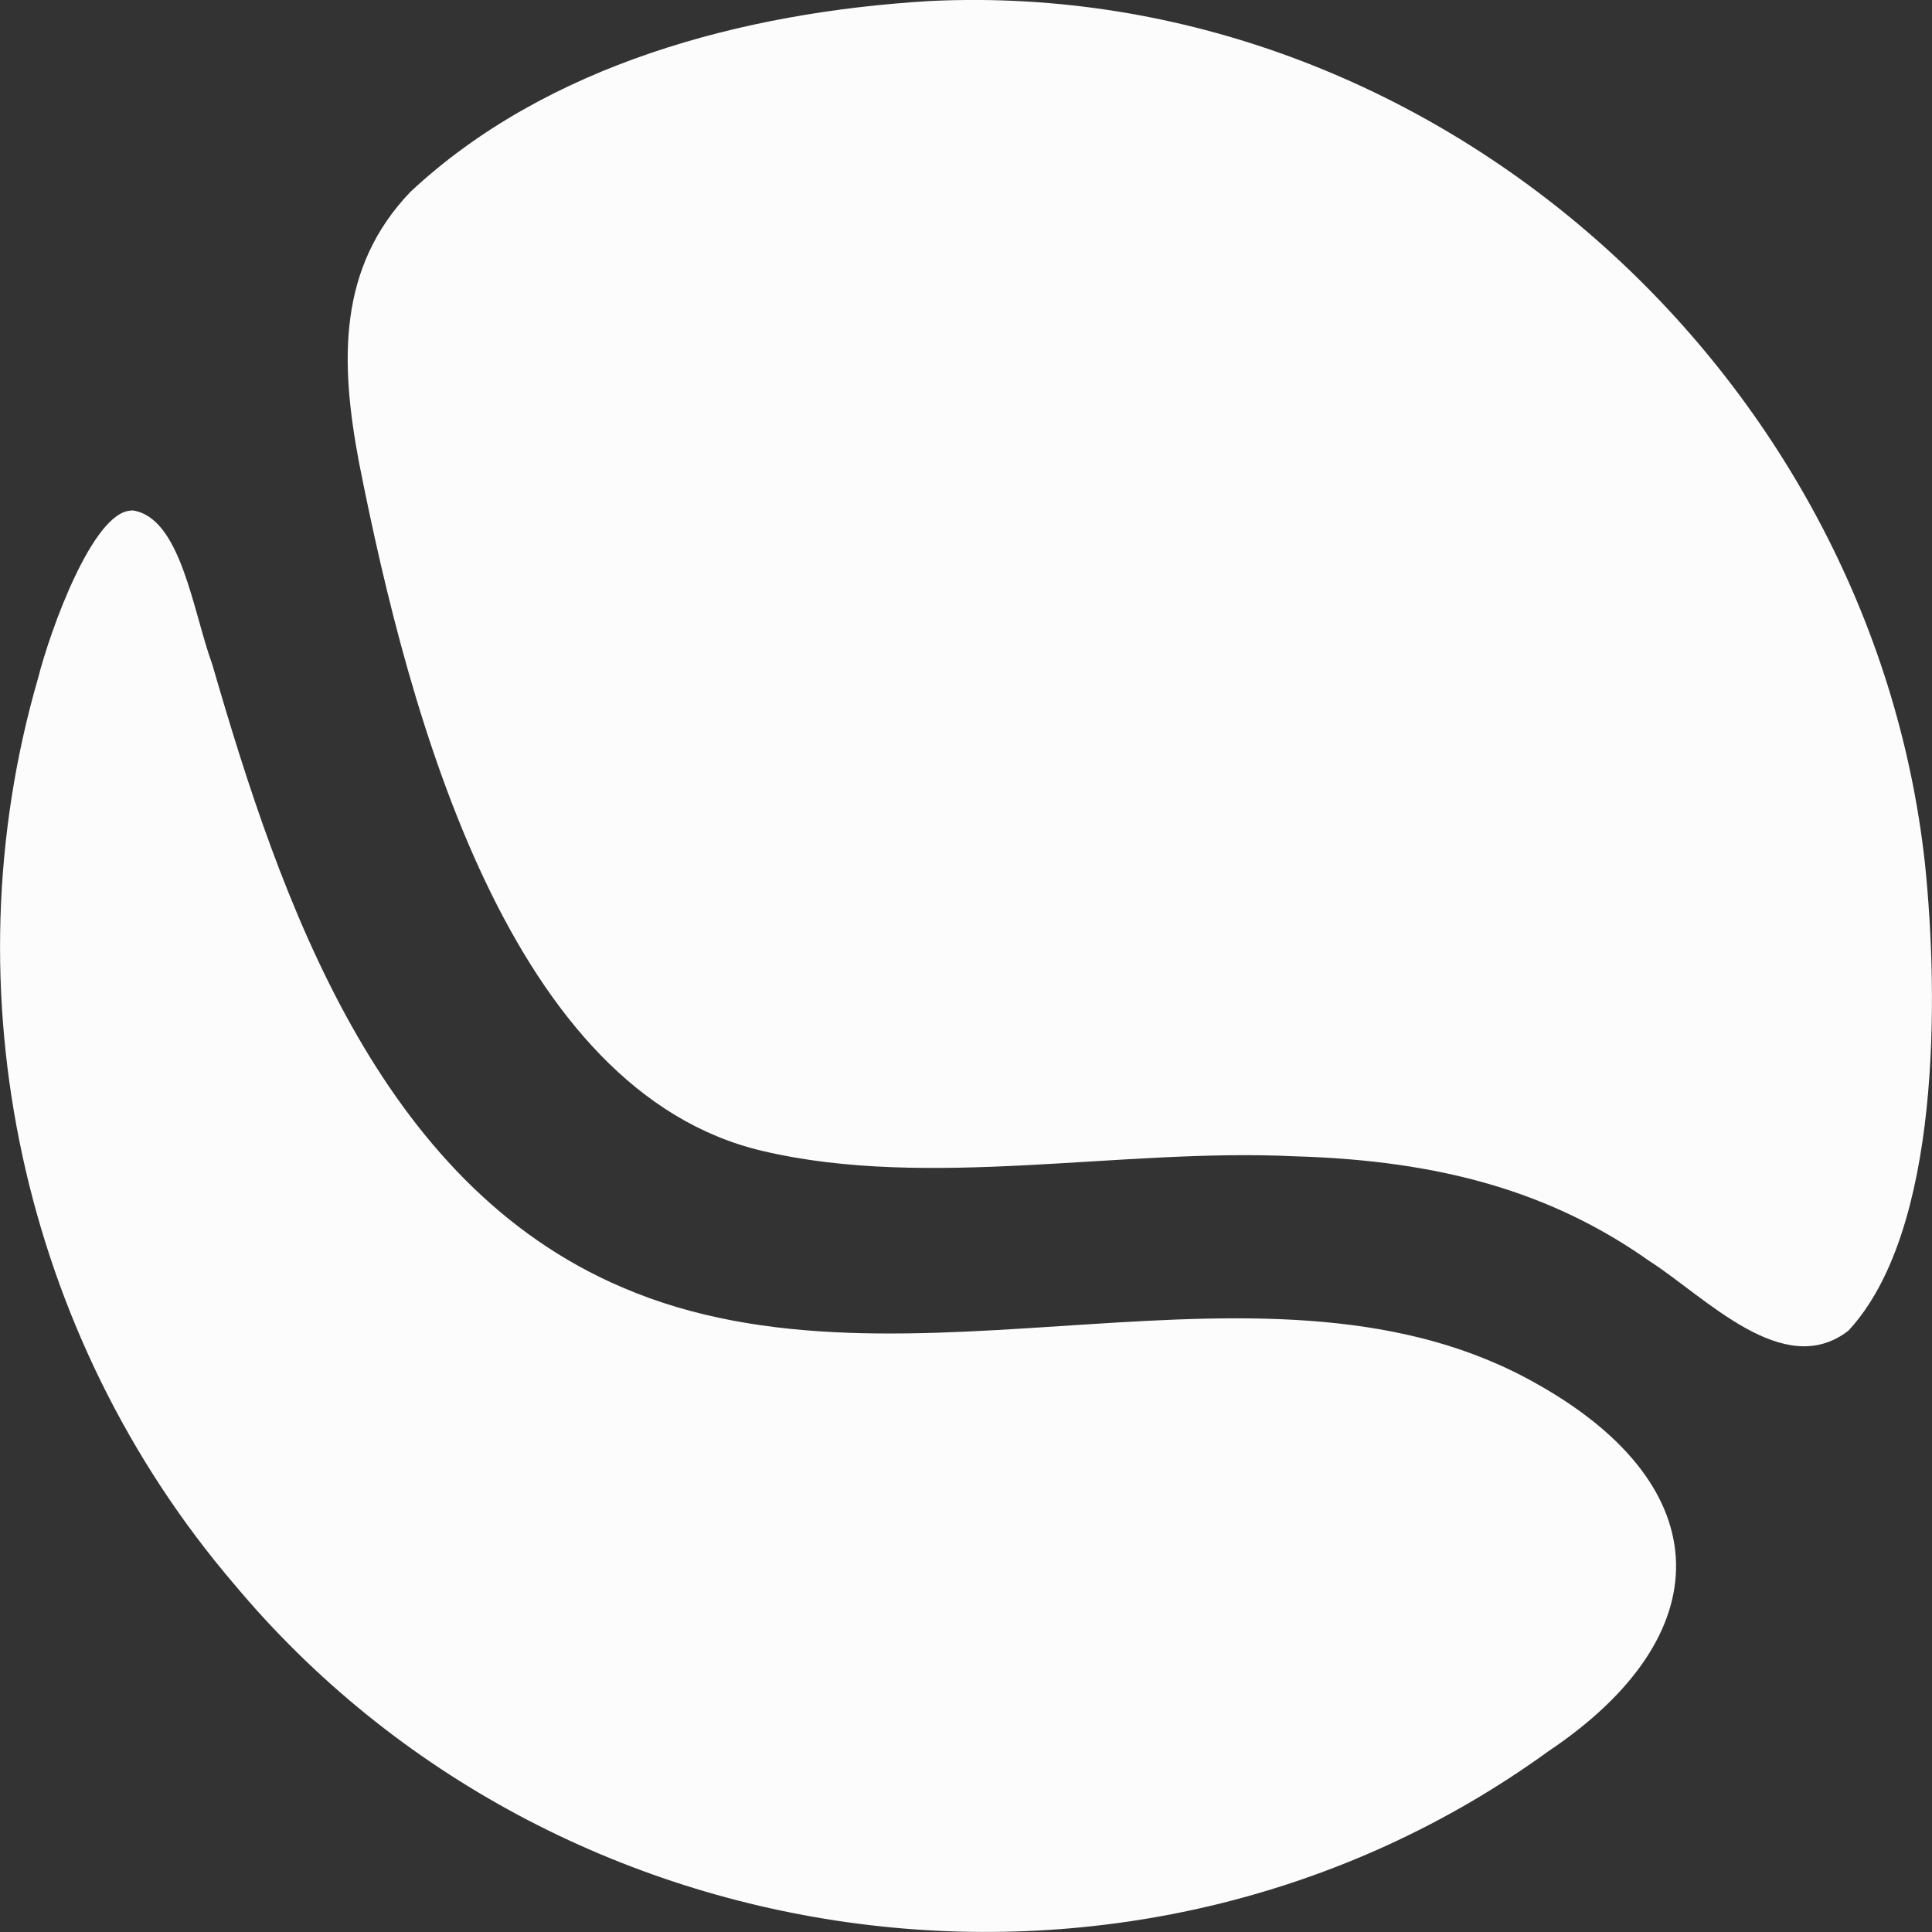
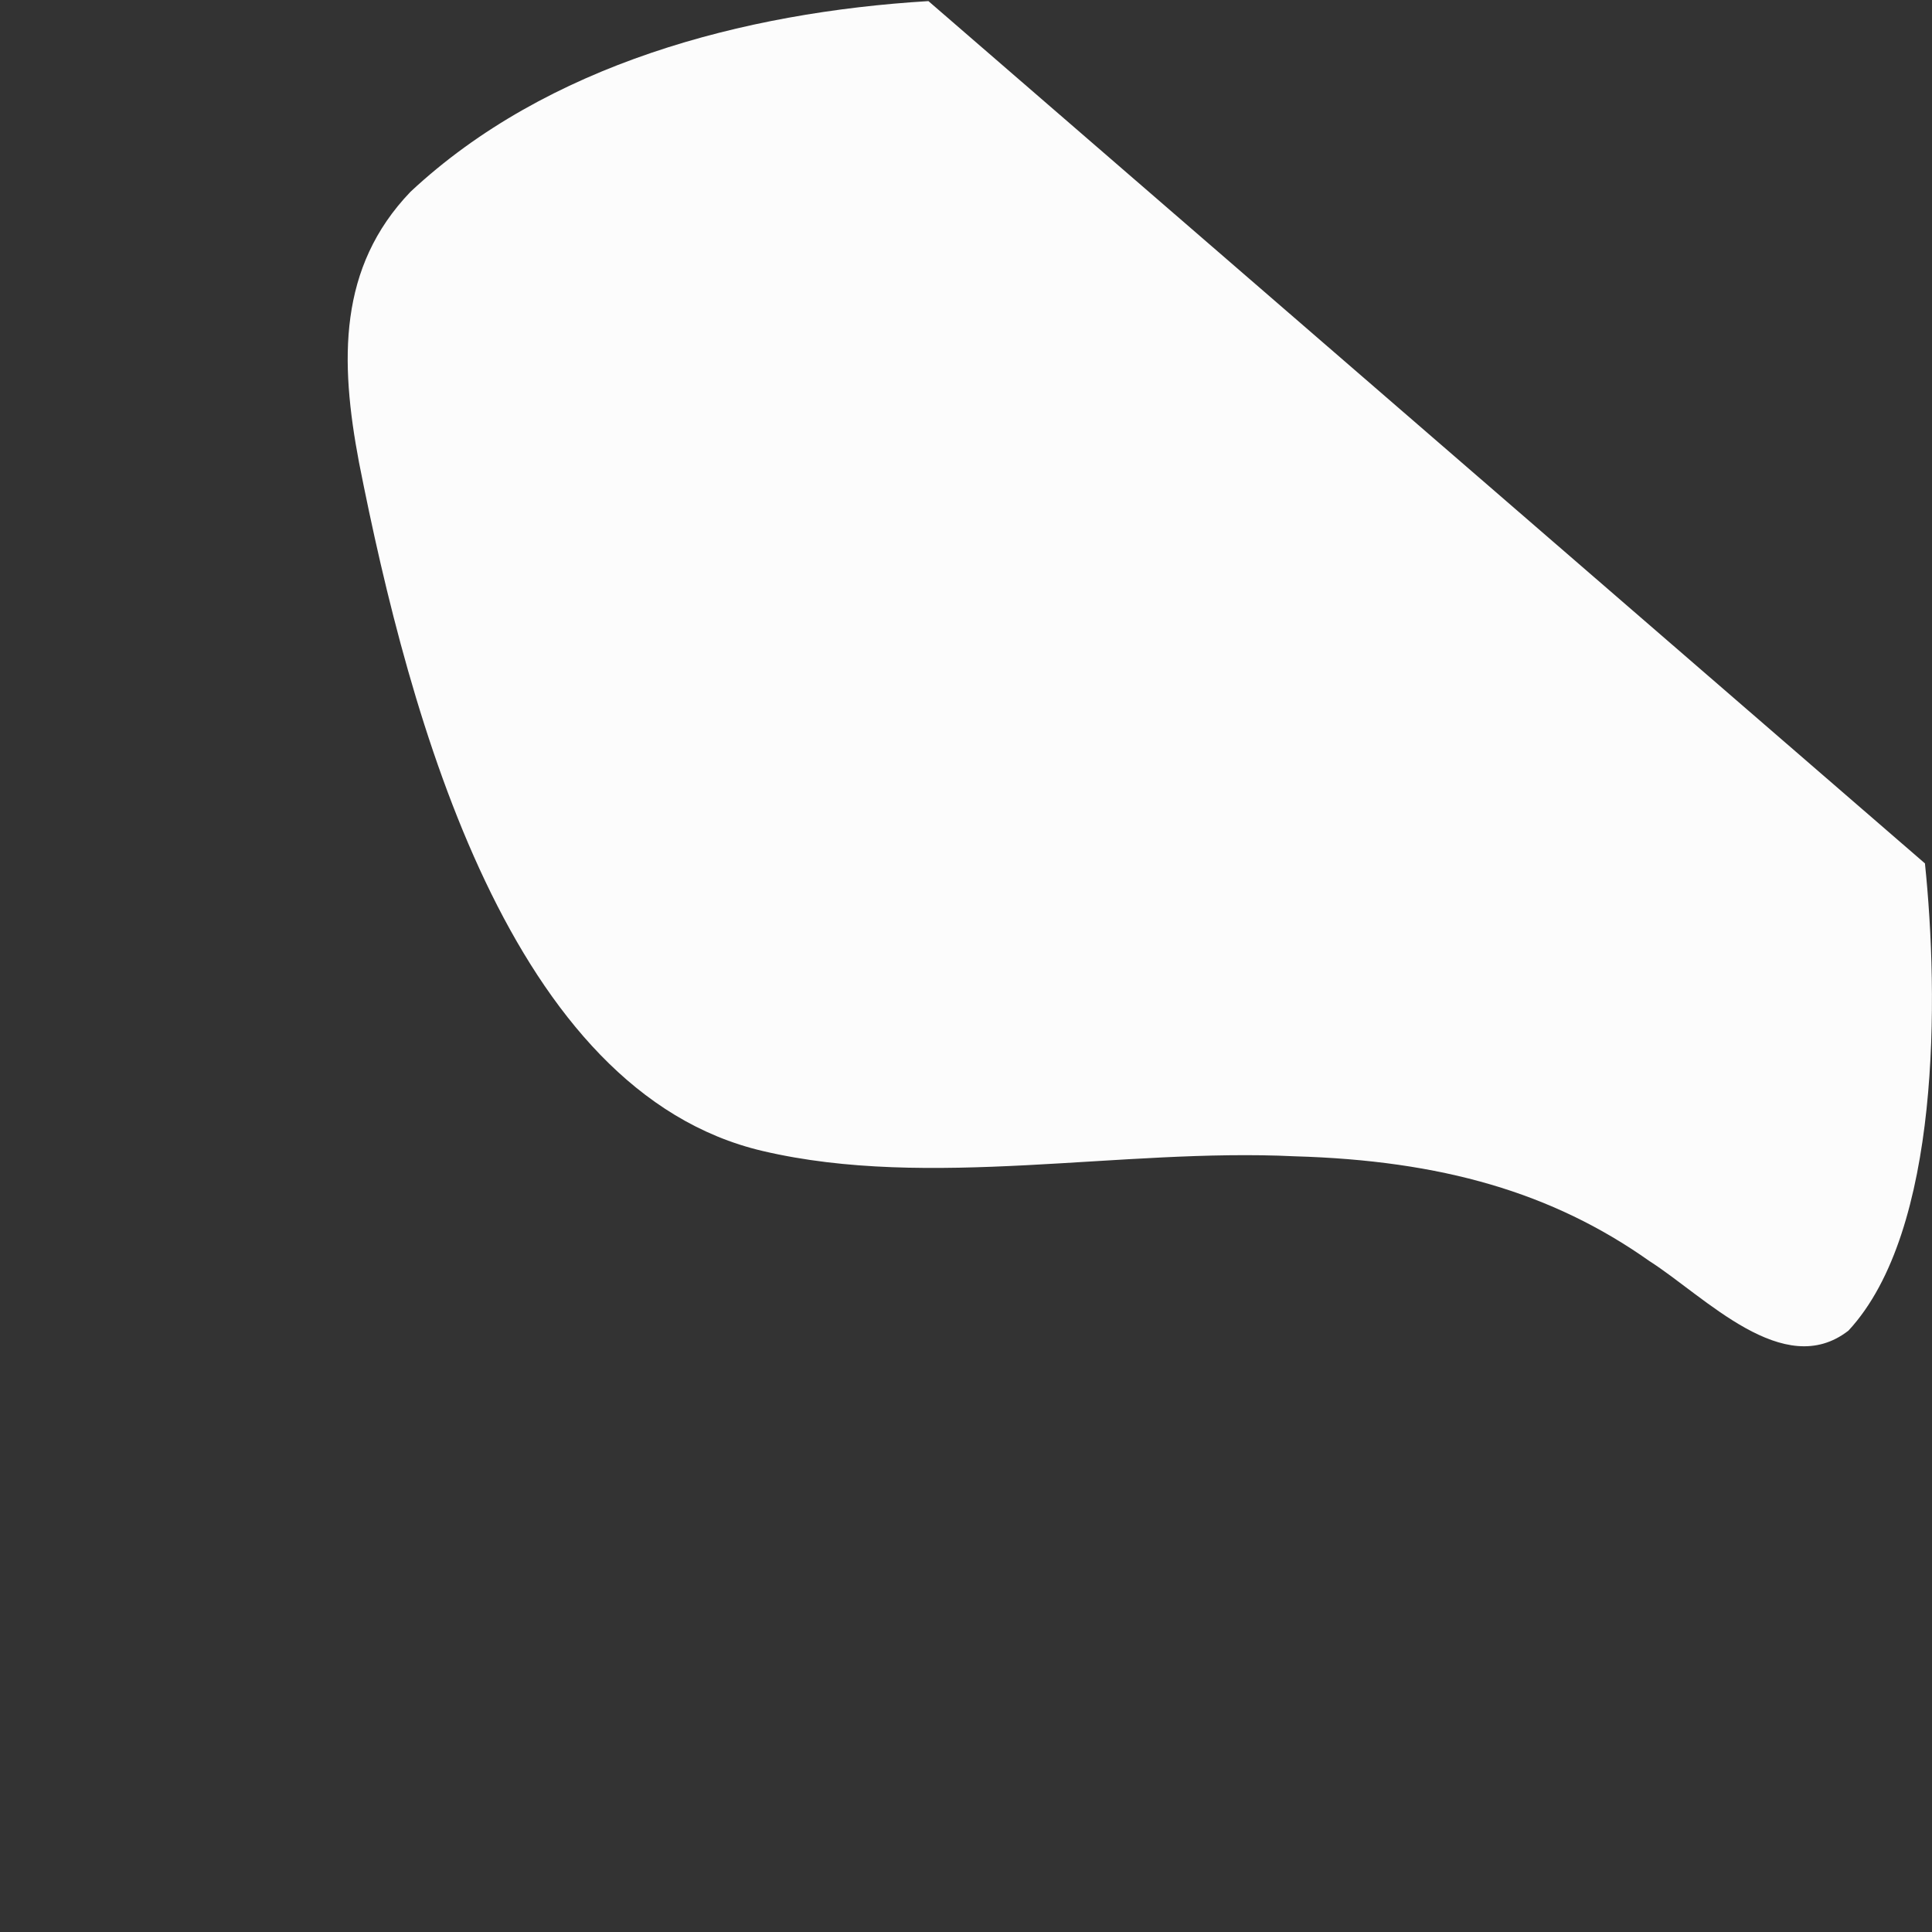
<svg xmlns="http://www.w3.org/2000/svg" id="Layer_2" data-name="Layer 2" viewBox="0 0 87.67 87.67">
  <rect x="0" y="0" width="87.67" height="87.67" fill="#333333" stroke="none" />
  <defs>
    <style>
      .cls-1 {
        fill: #fcfcfc;
        fill-rule: evenodd;
      }
    </style>
  </defs>
  <g id="Layer_1-2" data-name="Layer 1">
    <g>
-       <path class="cls-1" d="M42.13.05c-8.42.51-17.32,2.88-23.5,8.65-3.29,3.43-3.21,7.67-2.34,12.28,2.31,11.72,6.87,28.57,18.32,31.25,7.58,1.78,16.26-.14,24.13.24,6.67.19,11.7,1.64,16.1,4.75,2.54,1.62,6.1,5.45,9.04,3.16,4.2-4.53,4.09-15.21,3.47-21.2C84.9,16.88,65.01-.98,42.33.04" />
-       <path class="cls-1" d="M5.94,23.17c-1.71.07-3.63,5.31-4.22,7.63-4.11,14.2-.73,29.82,8.9,41.08,14.63,17.53,41.07,21.05,59.64,7.59,7.85-5.26,7.74-11.98-.41-16.61-12.19-7.03-28.65,1.14-41.61-4.44-11.07-4.72-15.49-17.5-18.61-28.28-.88-2.4-1.42-6.67-3.62-6.98" />
+       <path class="cls-1" d="M42.13.05c-8.42.51-17.32,2.88-23.5,8.65-3.29,3.43-3.21,7.67-2.34,12.28,2.31,11.72,6.87,28.57,18.32,31.25,7.58,1.78,16.26-.14,24.13.24,6.67.19,11.7,1.64,16.1,4.75,2.54,1.62,6.1,5.45,9.04,3.16,4.2-4.53,4.09-15.21,3.47-21.2" />
    </g>
  </g>
</svg>